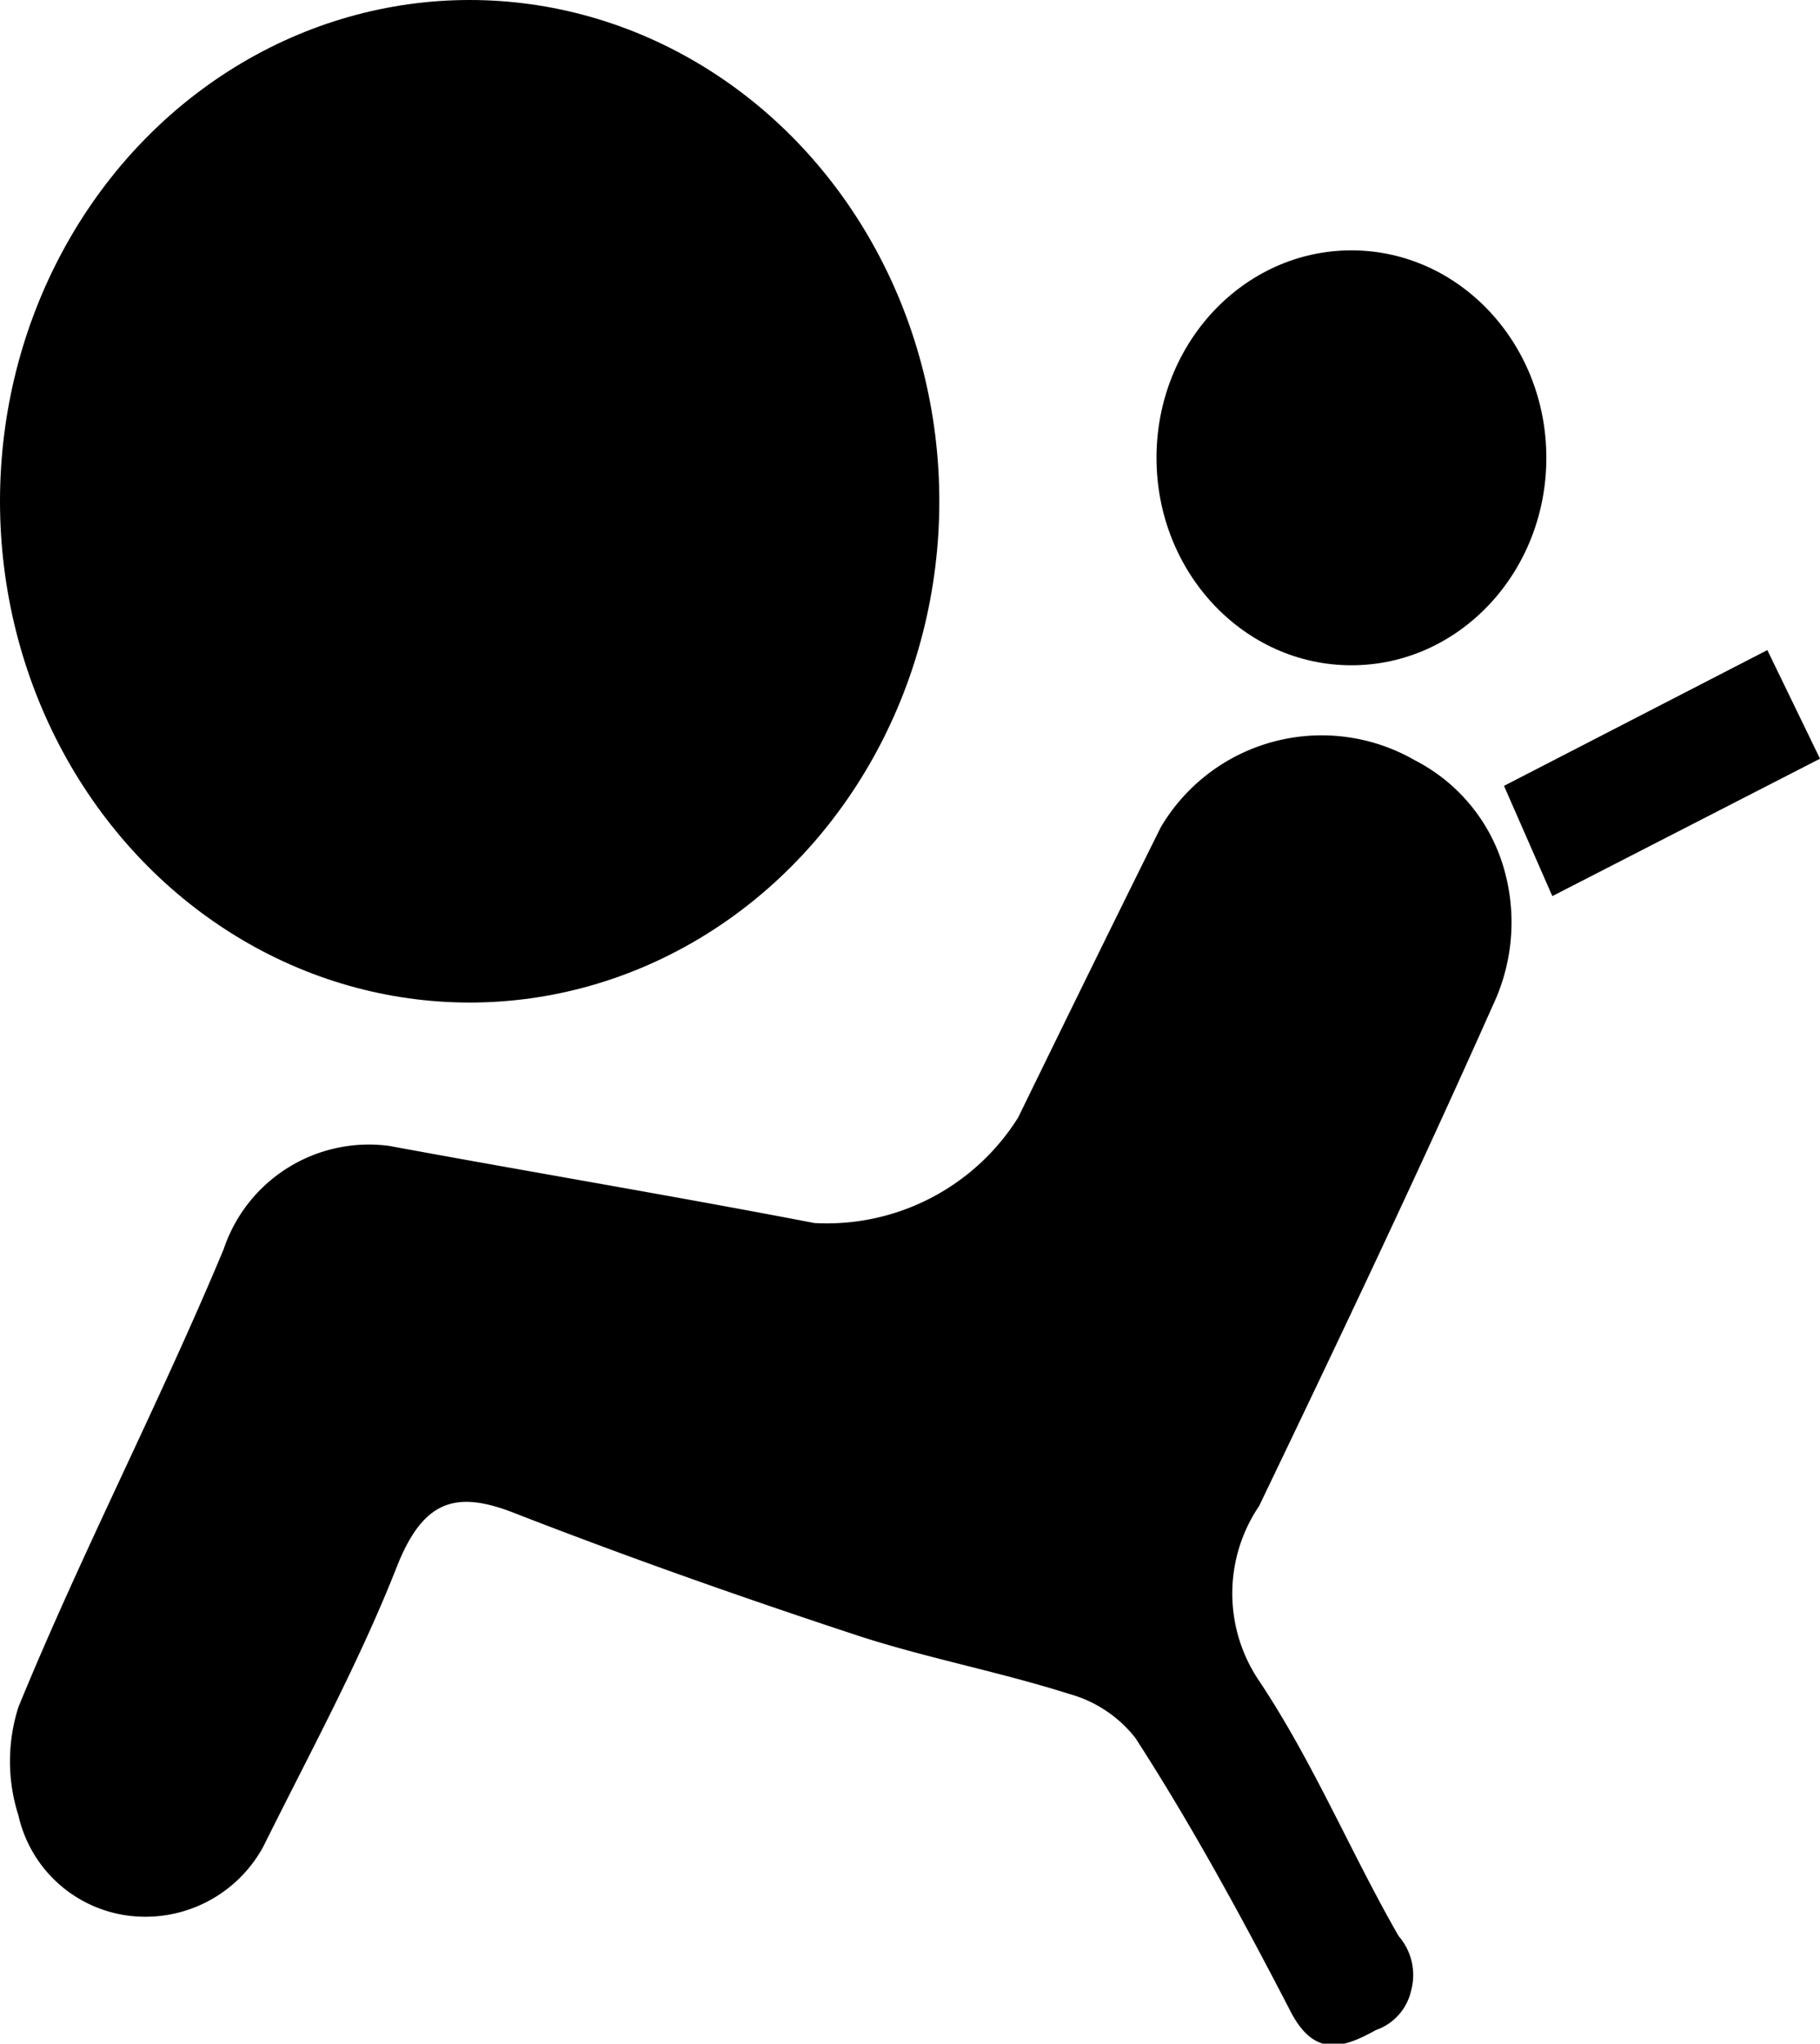
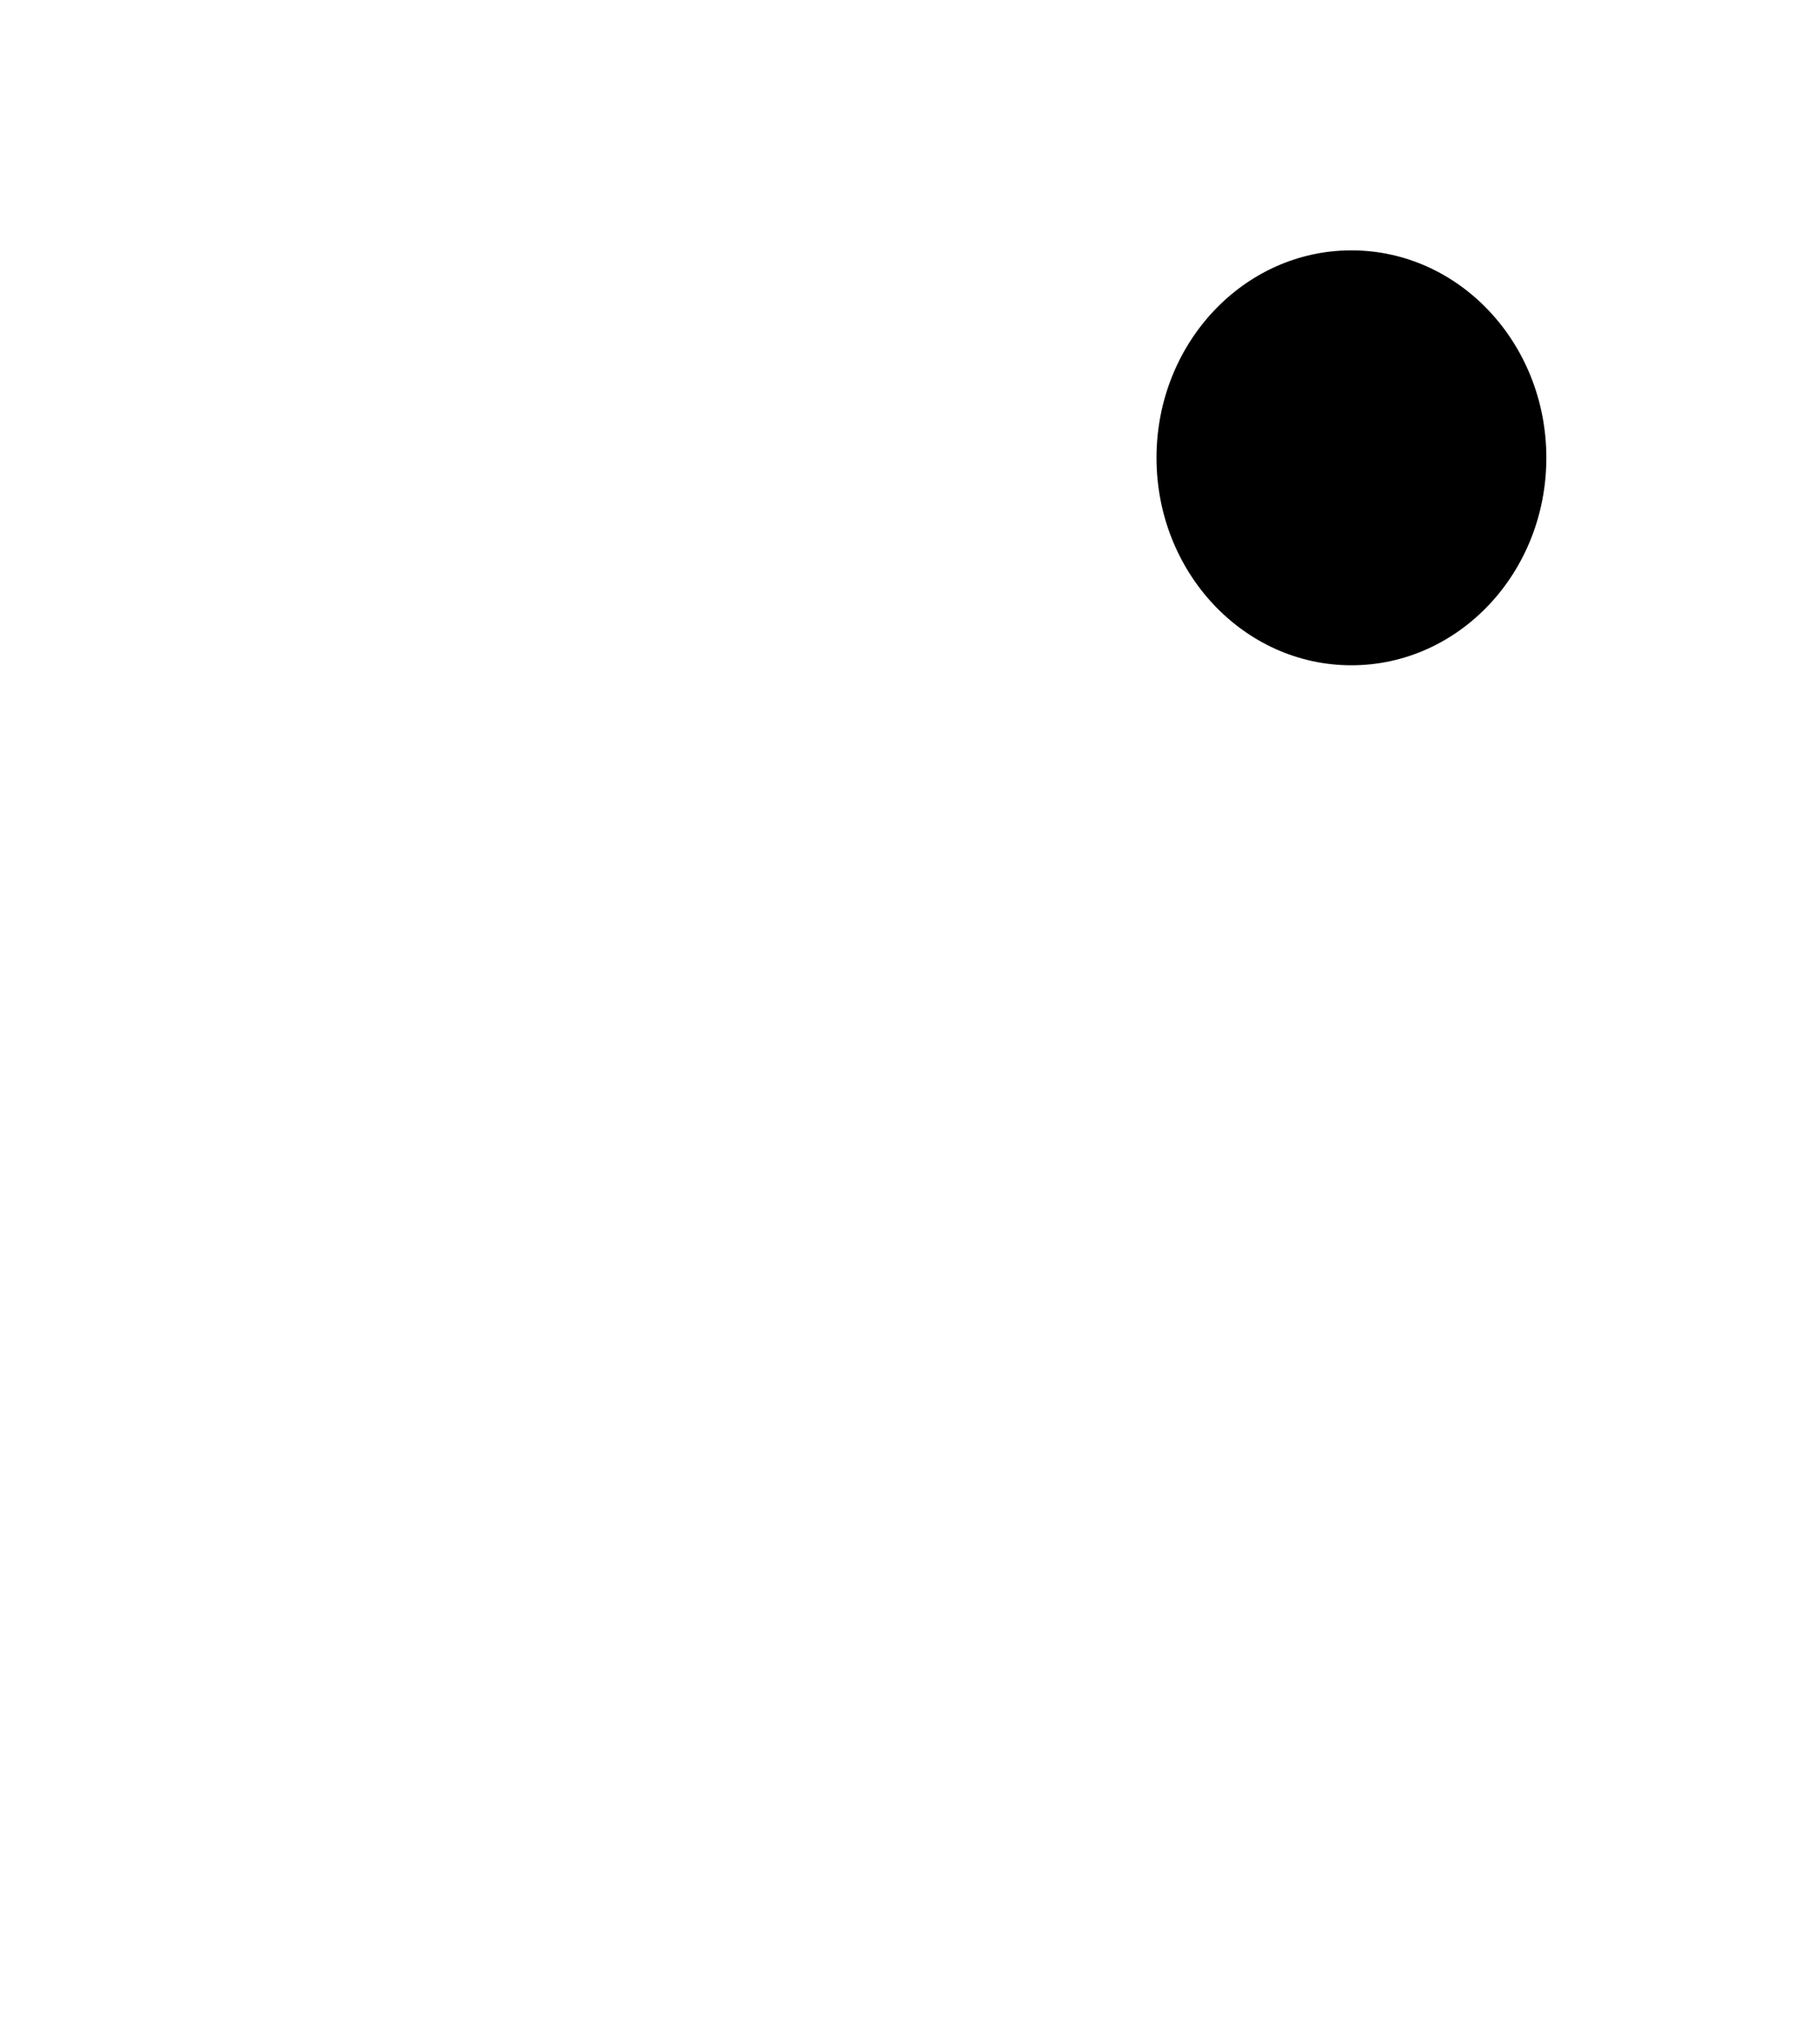
<svg xmlns="http://www.w3.org/2000/svg" id="Layer_1" data-name="Layer 1" viewBox="0 0 33.52 37.63">
  <title>Airbag Readiness Light</title>
  <g id="ISO-_-Airbag-Readiness-Light" data-name="ISO-/-Airbag-Readiness-Light">
    <g id="Asset-172020_buick_lockuo_verti-al_lined_white" data-name="Asset-172020 buick lockuo verti-al lined white">
-       <path id="Path" d="M9.67,21.1c2.6.48,5.23.92,7.83,1.42a4.16,4.16,0,0,0,3.75-1.94C22.12,18.8,23,17,23.88,15.23A3.44,3.44,0,0,1,28.56,14a3.25,3.25,0,0,1,1.62,1.93A3.57,3.57,0,0,1,30,18.5c-1.38,3.1-2.84,6.17-4.31,9.23a2.87,2.87,0,0,0,0,3.22c1,1.5,1.68,3.15,2.57,4.7a1.09,1.09,0,0,1,.23,1,1,1,0,0,1-.65.73c-.63.35-1.15.5-1.59-.38-.89-1.72-1.83-3.44-2.84-5a2.34,2.34,0,0,0-1.22-.81c-1.26-.4-2.57-.65-3.82-1.05-2.13-.7-4.26-1.45-6.37-2.27-1.08-.43-1.69-.27-2.18.95C9.13,30.58,8.22,32.25,7.35,34a2.47,2.47,0,0,1-2.51,1.27,2.39,2.39,0,0,1-2-1.84,3.28,3.28,0,0,1,0-2C4,28.6,5.43,25.85,6.62,23A2.82,2.82,0,0,1,9.67,21.1Z" transform="translate(-2.5)" />
-       <polygon id="Path-2" data-name="Path" points="28.59 16.5 27.7 14.47 32.55 11.97 33.52 13.97 28.59 16.5" />
      <ellipse id="Oval" cx="24.89" cy="8.43" rx="3.59" ry="3.82" />
-       <ellipse id="Oval-2" data-name="Oval" cx="8.65" cy="9.23" rx="8.65" ry="9.23" />
    </g>
  </g>
</svg>